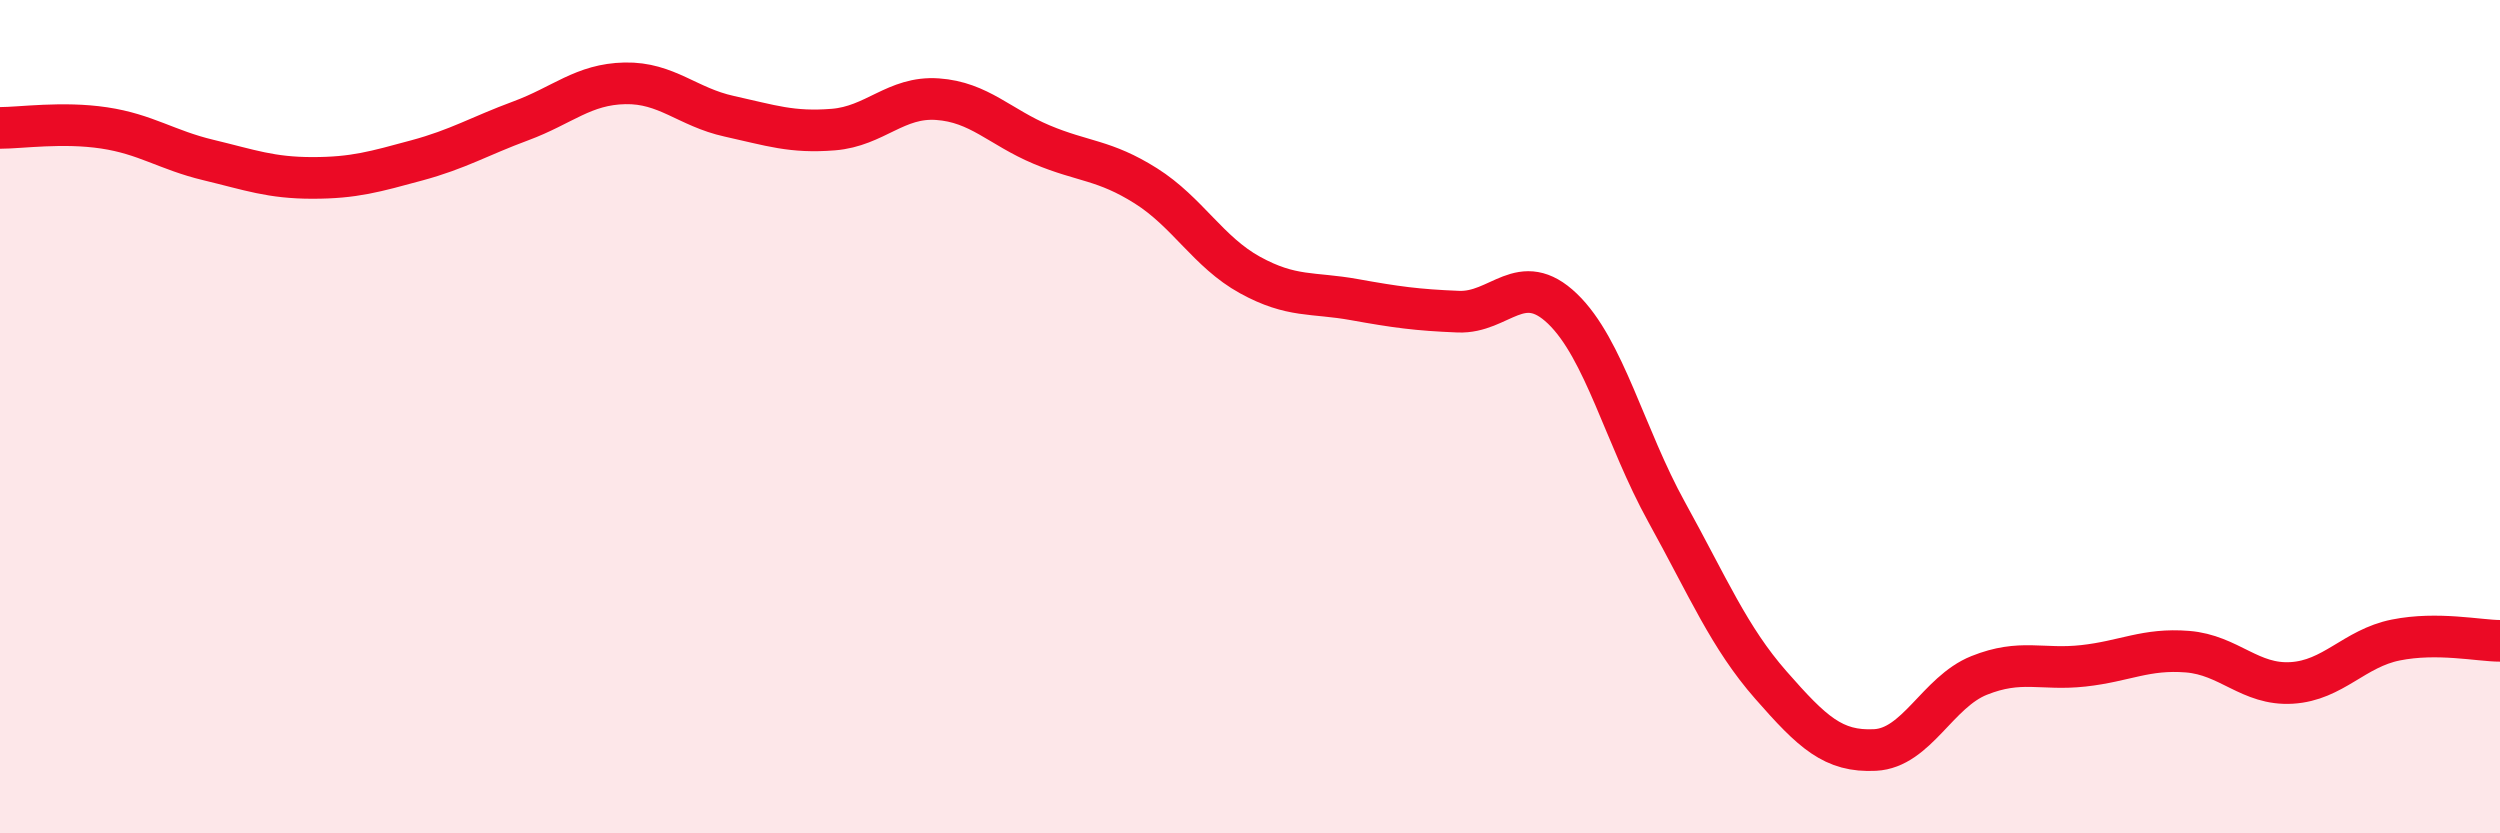
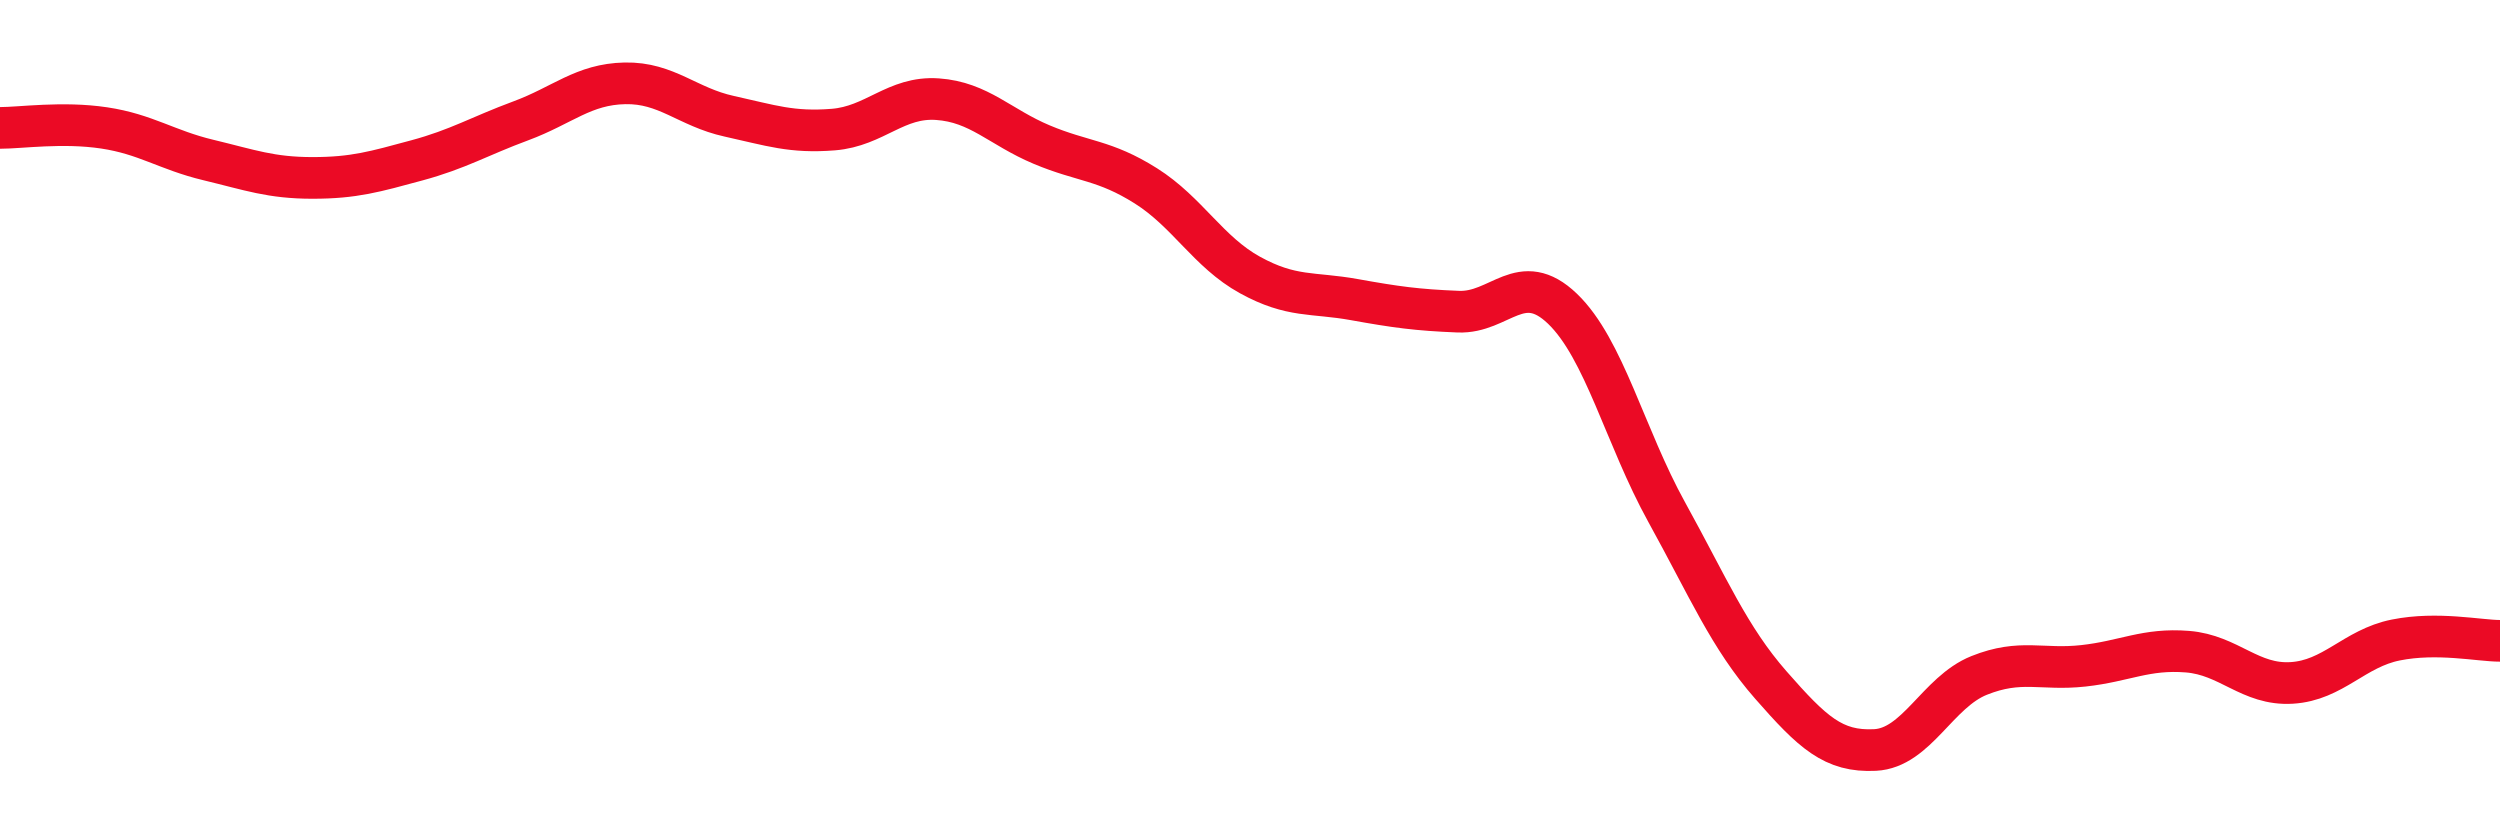
<svg xmlns="http://www.w3.org/2000/svg" width="60" height="20" viewBox="0 0 60 20">
-   <path d="M 0,3.07 C 0.5,3.07 1.5,2.92 2.5,3.07 C 3.5,3.22 4,3.6 5,3.84 C 6,4.08 6.5,4.27 7.5,4.27 C 8.5,4.27 9,4.12 10,3.85 C 11,3.58 11.5,3.27 12.5,2.9 C 13.5,2.53 14,2.02 15,2 C 16,1.98 16.5,2.57 17.5,2.79 C 18.5,3.01 19,3.19 20,3.11 C 21,3.03 21.5,2.31 22.5,2.38 C 23.5,2.45 24,3.05 25,3.47 C 26,3.89 26.5,3.83 27.5,4.46 C 28.5,5.09 29,6.05 30,6.6 C 31,7.15 31.5,7.01 32.5,7.19 C 33.5,7.37 34,7.44 35,7.48 C 36,7.52 36.5,6.45 37.5,7.41 C 38.5,8.37 39,10.48 40,12.29 C 41,14.1 41.5,15.3 42.5,16.44 C 43.5,17.58 44,18.05 45,18 C 46,17.95 46.5,16.61 47.5,16.21 C 48.5,15.81 49,16.09 50,15.98 C 51,15.87 51.5,15.56 52.5,15.64 C 53.5,15.72 54,16.45 55,16.39 C 56,16.33 56.5,15.56 57.5,15.36 C 58.5,15.16 59.5,15.38 60,15.38L60 20L0 20Z" fill="#EB0A25" opacity="0.1" stroke-linecap="round" stroke-linejoin="round" />
  <path d="M 0,3.07 C 0.5,3.07 1.5,2.92 2.5,3.07 C 3.5,3.22 4,3.6 5,3.84 C 6,4.08 6.5,4.27 7.5,4.27 C 8.5,4.27 9,4.12 10,3.85 C 11,3.58 11.5,3.27 12.5,2.9 C 13.5,2.53 14,2.02 15,2 C 16,1.98 16.5,2.57 17.5,2.79 C 18.5,3.01 19,3.19 20,3.11 C 21,3.03 21.5,2.31 22.5,2.38 C 23.5,2.45 24,3.05 25,3.47 C 26,3.89 26.5,3.83 27.5,4.46 C 28.5,5.09 29,6.05 30,6.6 C 31,7.15 31.5,7.01 32.5,7.19 C 33.5,7.37 34,7.44 35,7.48 C 36,7.52 36.5,6.45 37.5,7.41 C 38.5,8.37 39,10.48 40,12.29 C 41,14.1 41.5,15.3 42.5,16.44 C 43.5,17.58 44,18.05 45,18 C 46,17.95 46.5,16.61 47.5,16.21 C 48.5,15.81 49,16.09 50,15.98 C 51,15.87 51.5,15.56 52.5,15.64 C 53.5,15.72 54,16.45 55,16.39 C 56,16.33 56.5,15.56 57.5,15.36 C 58.5,15.16 59.5,15.38 60,15.38" stroke="#EB0A25" stroke-width="1" fill="none" stroke-linecap="round" stroke-linejoin="round" />
</svg>